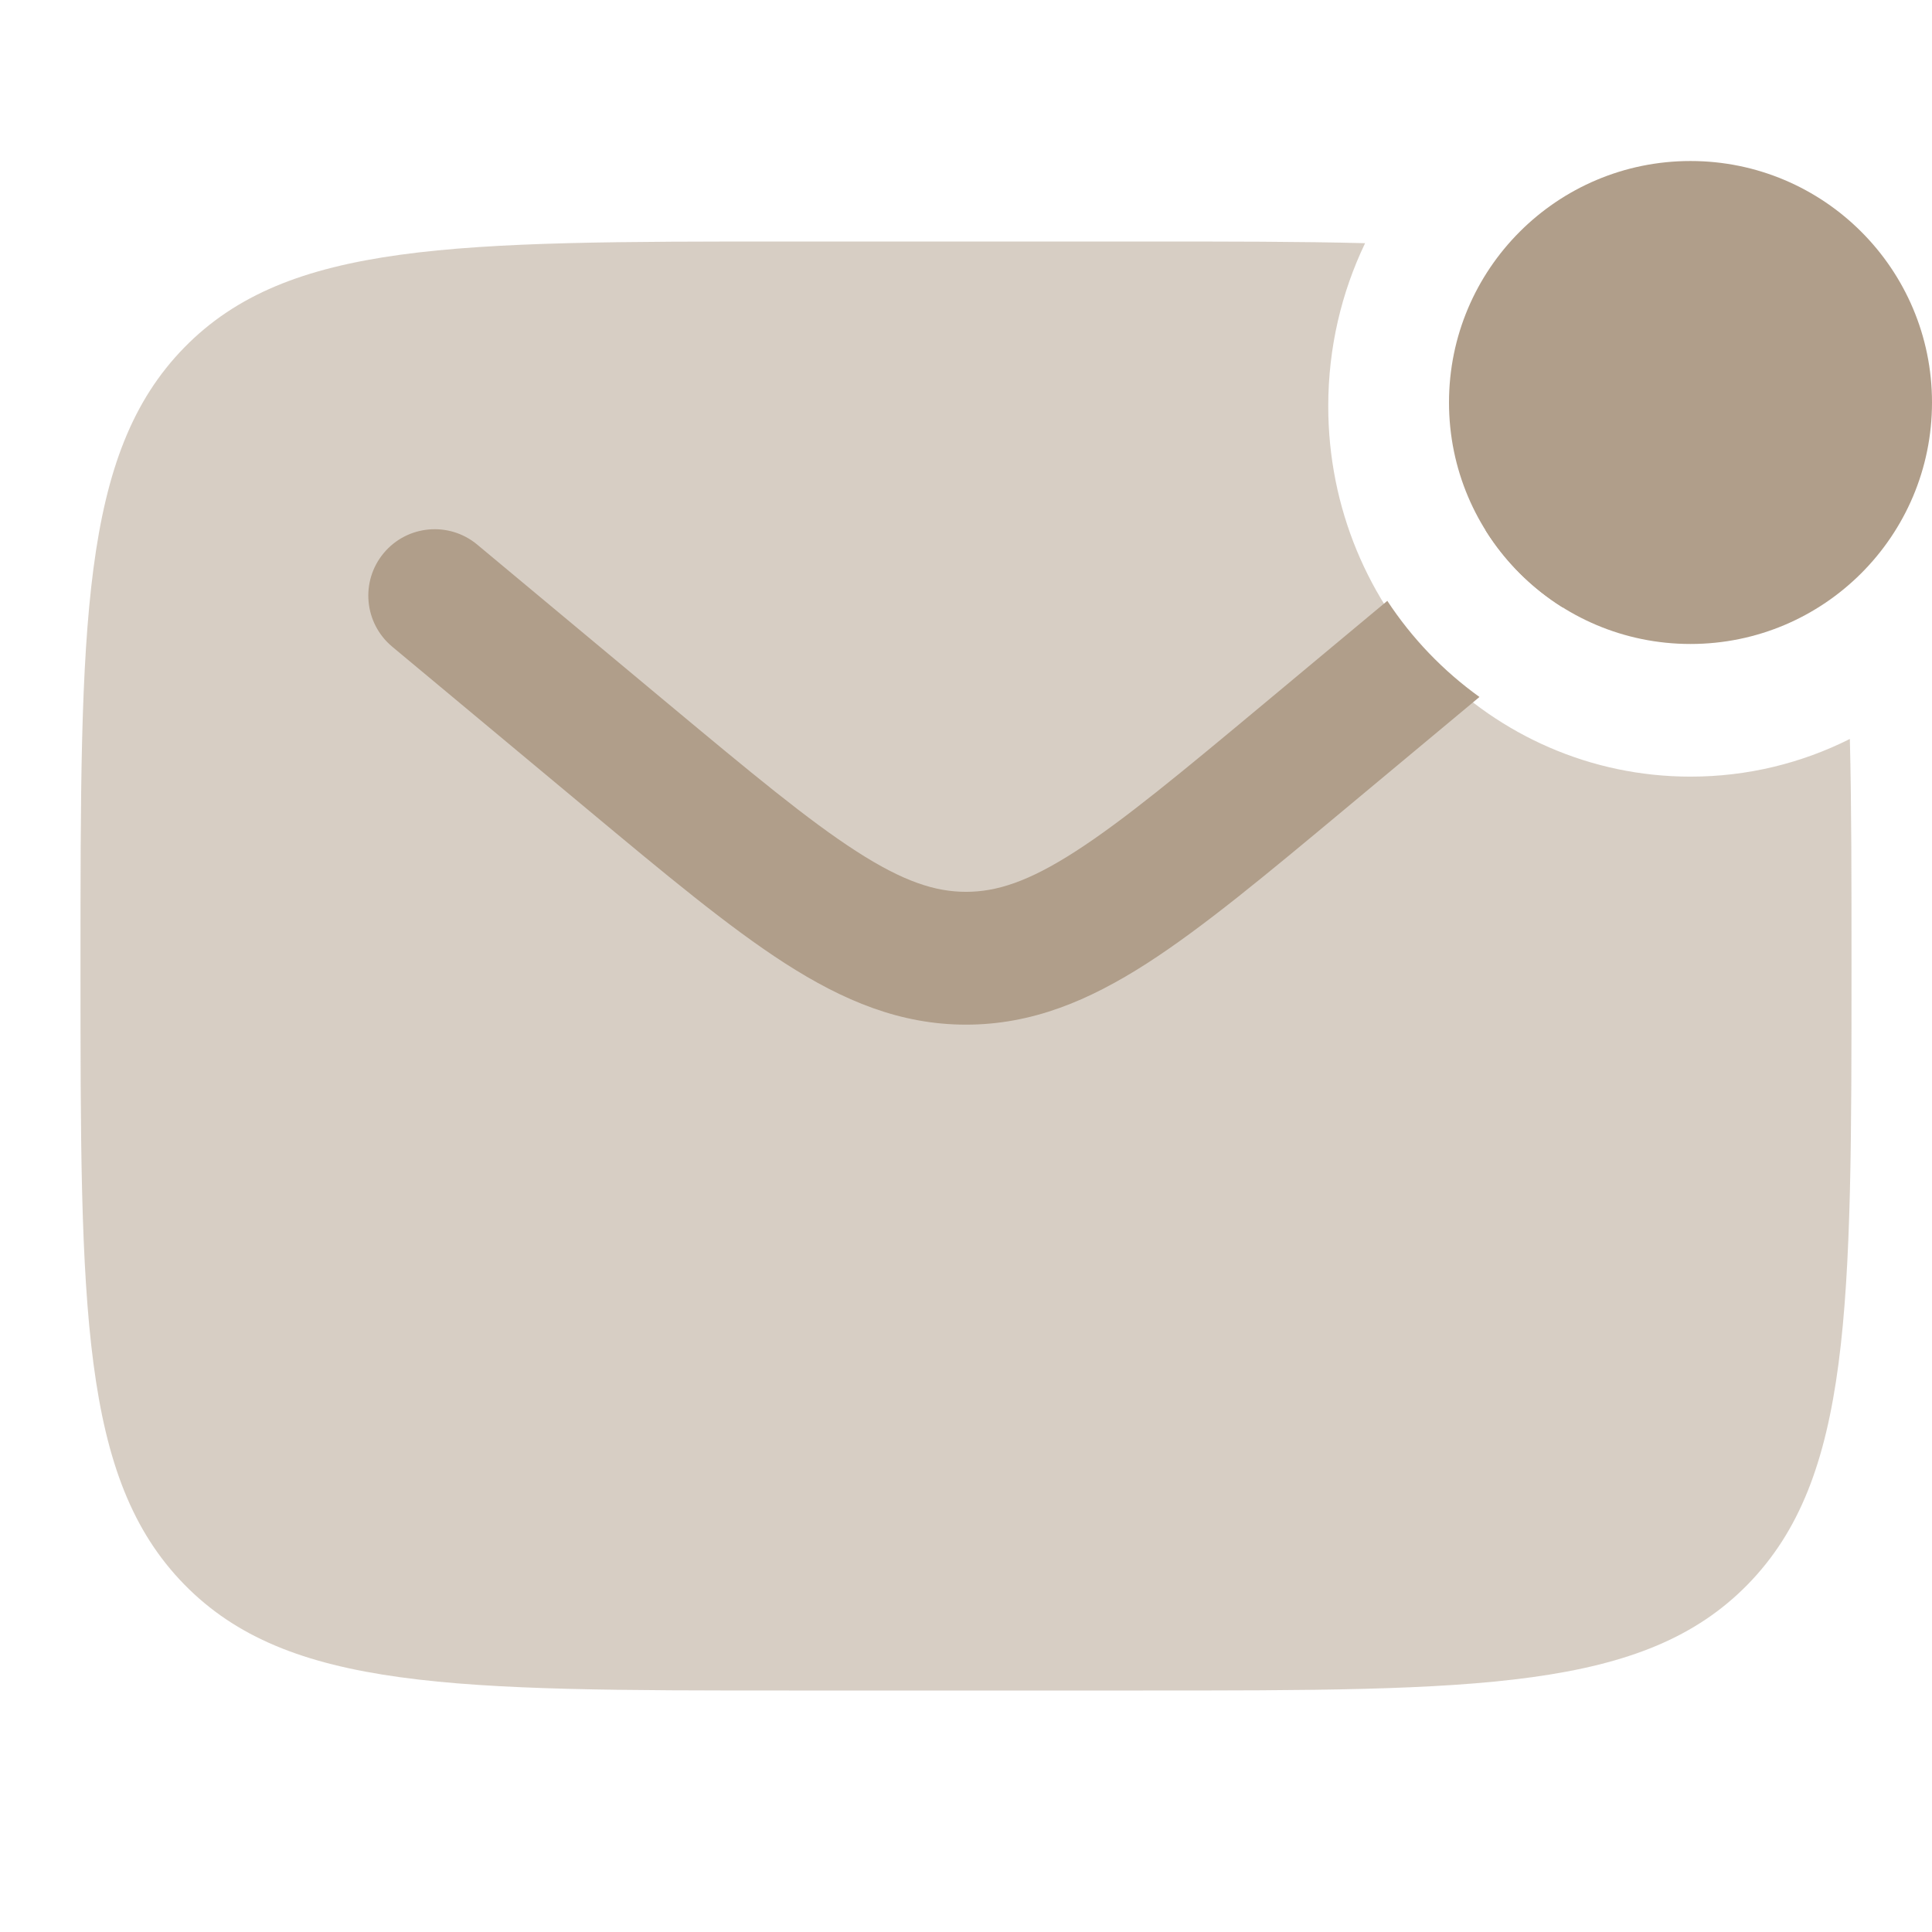
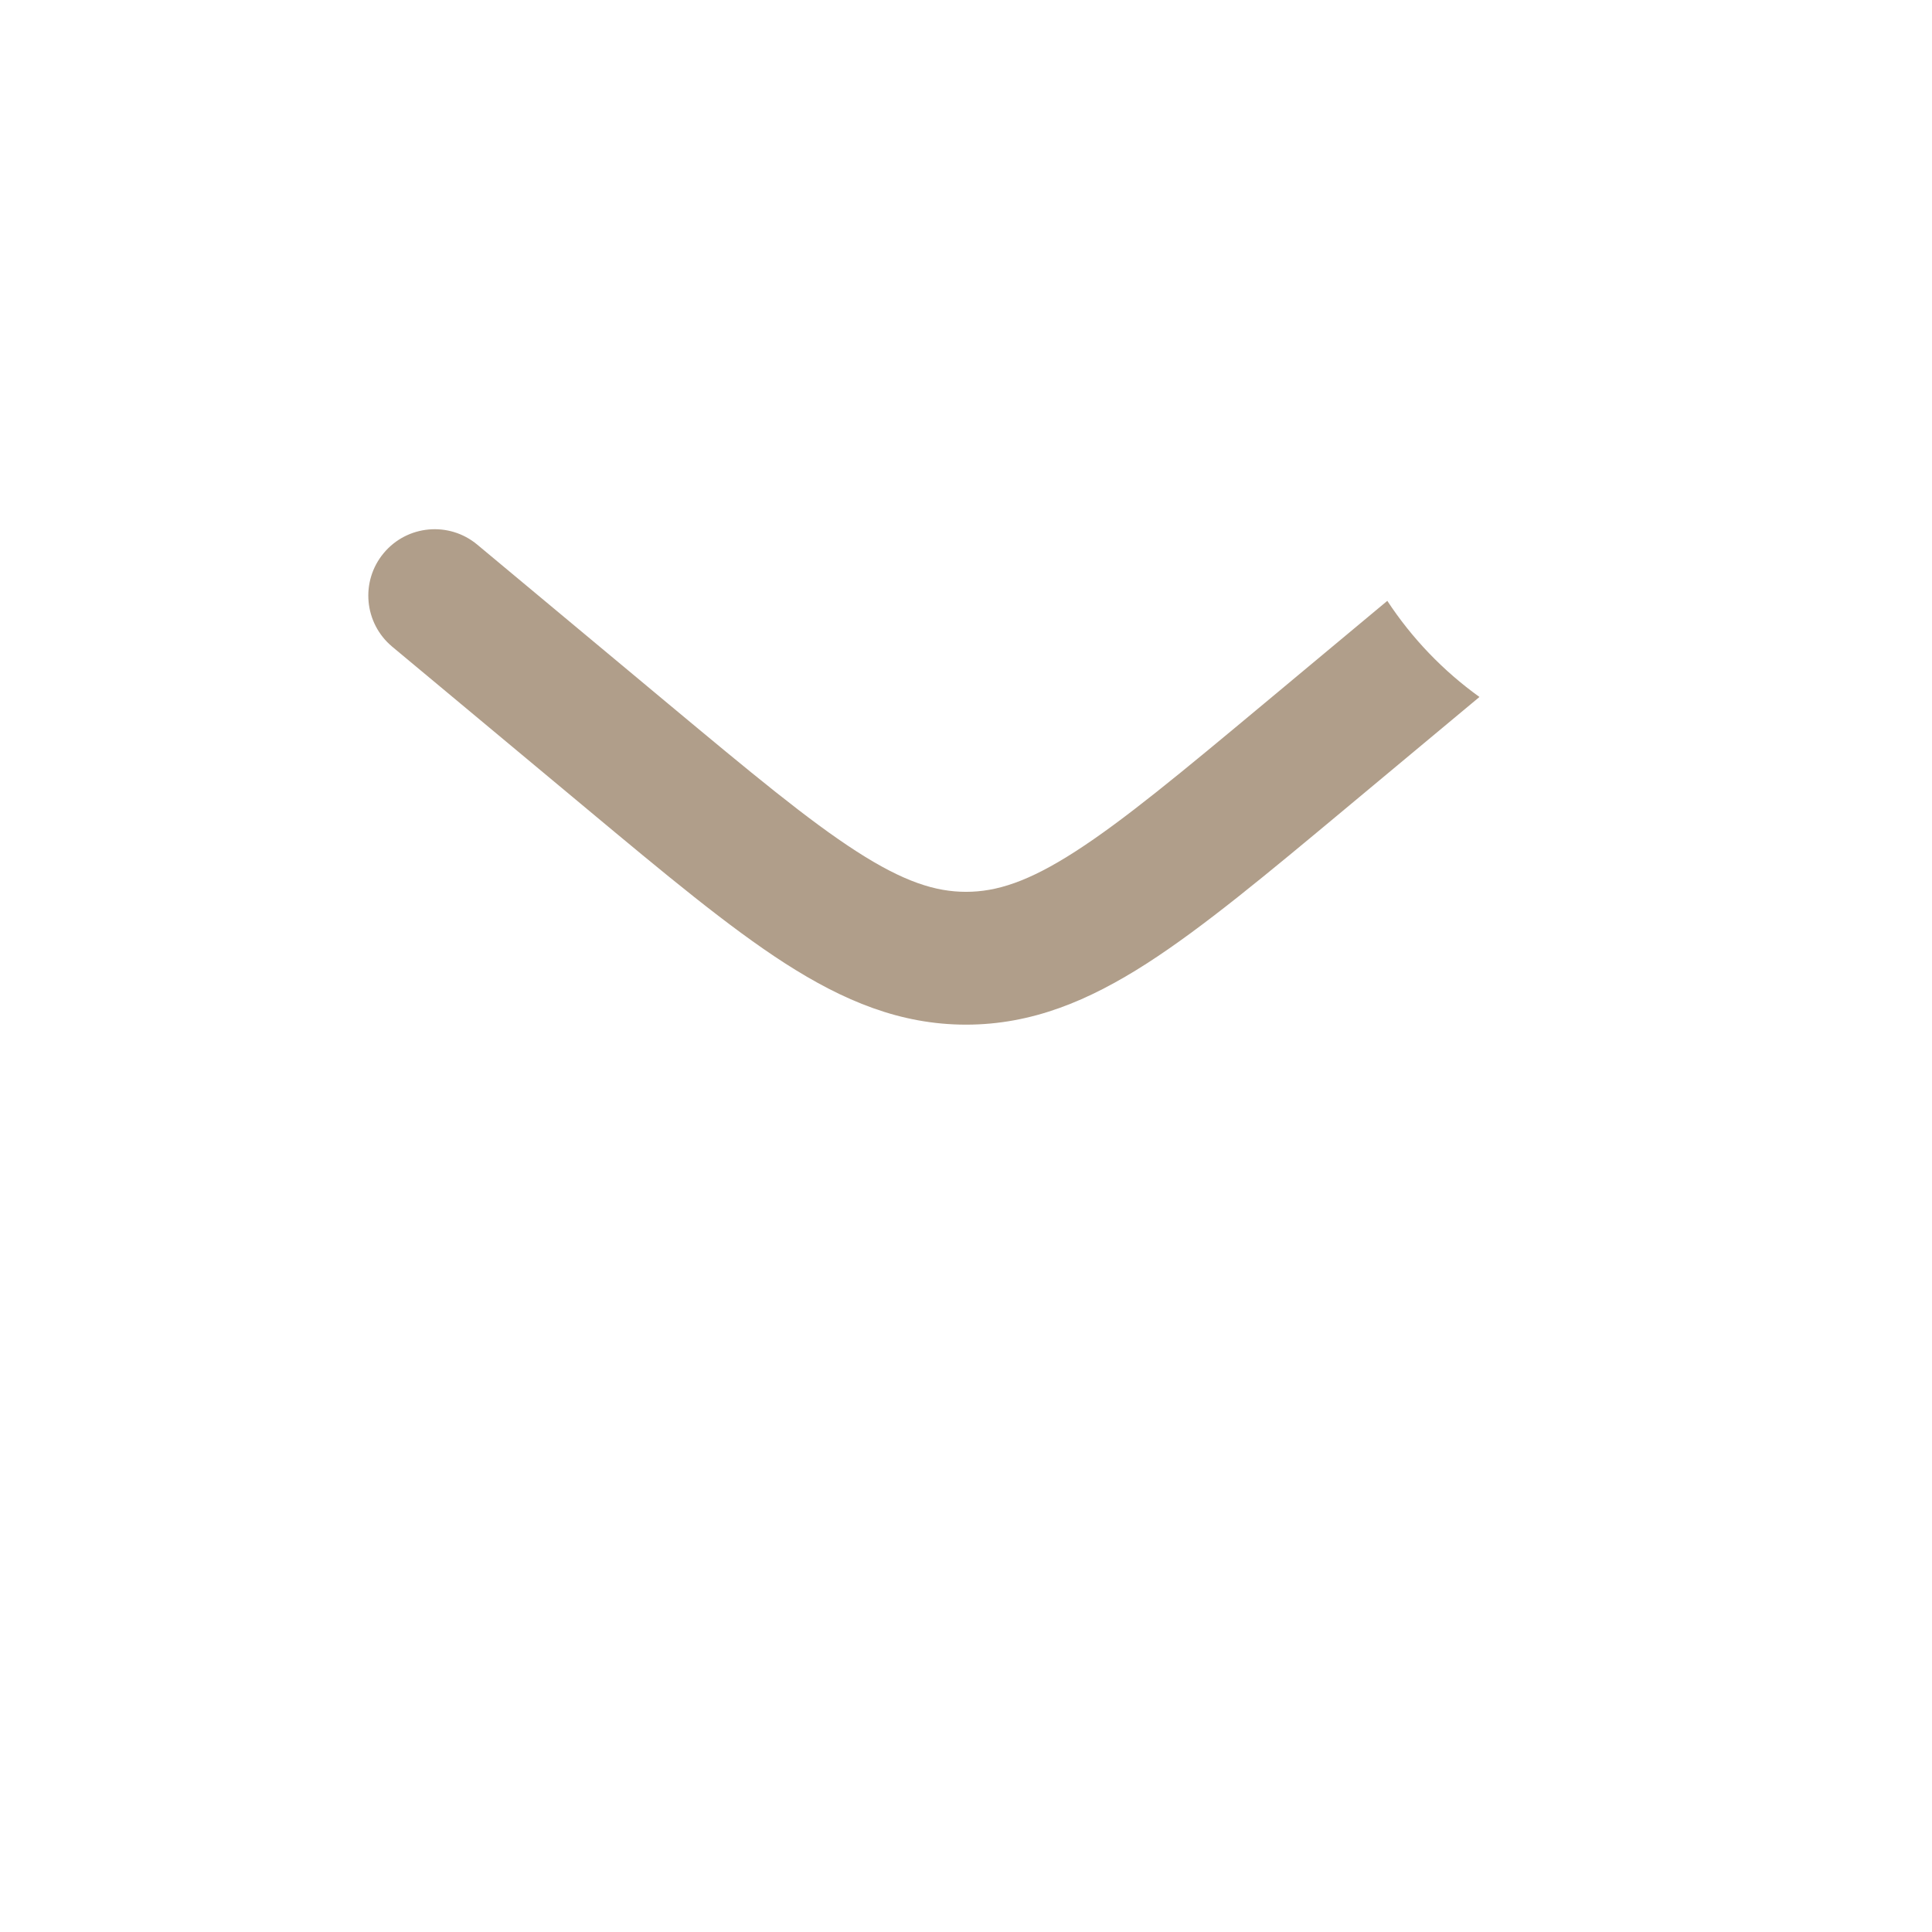
<svg xmlns="http://www.w3.org/2000/svg" width="56" height="56" viewBox="0 0 56 56" fill="none">
  <g id="comm_icons">
-     <path id="Vector" d="M56 11.666C56 15.533 52.866 18.666 49 18.666C45.134 18.666 42 15.533 42 11.666C42 7.801 45.134 4.667 49 4.667C52.866 4.667 56 7.801 56 11.666Z" fill="#B09E8A" />
    <g id="Vector_2">
      <path d="M40.212 17.416L36.627 20.404C34.233 22.399 32.57 23.78 31.166 24.683C29.808 25.557 28.886 25.85 28.001 25.85C27.115 25.85 26.194 25.557 24.835 24.683C23.431 23.78 21.769 22.399 19.374 20.404L13.833 15.786C13.016 15.105 11.802 15.216 11.122 16.032C10.441 16.849 10.552 18.063 11.368 18.744L17.006 23.442C19.281 25.338 21.125 26.874 22.752 27.921C24.448 29.011 26.099 29.7 28.001 29.7C29.903 29.7 31.554 29.011 33.249 27.921C34.876 26.874 36.72 25.338 38.995 23.442L42.883 20.202C41.831 19.446 40.924 18.501 40.212 17.416Z" fill="#B09E8A" />
-       <path d="M43.059 15.37C43.718 15.252 44.42 15.481 44.879 16.032C45.259 16.488 45.392 17.066 45.295 17.607C44.39 17.041 43.624 16.275 43.059 15.37Z" fill="#B09E8A" />
    </g>
-     <path id="Vector_3" opacity="0.5" d="M39.568 7.049C37.697 7 35.568 7 33.133 7H22.867C13.187 7 8.347 7 5.34 10.075C2.333 13.151 2.333 18.101 2.333 28C2.333 37.9 2.333 42.849 5.34 45.925C8.347 49 13.187 49 22.867 49H33.133C42.813 49 47.653 49 50.66 45.925C53.667 42.849 53.667 37.9 53.667 28C53.667 25.509 53.667 23.332 53.619 21.419C52.225 22.119 50.657 22.511 49 22.511C43.201 22.511 38.5 17.703 38.5 11.773C38.5 10.078 38.884 8.474 39.568 7.049Z" fill="#B09E8A" />
  </g>
</svg>